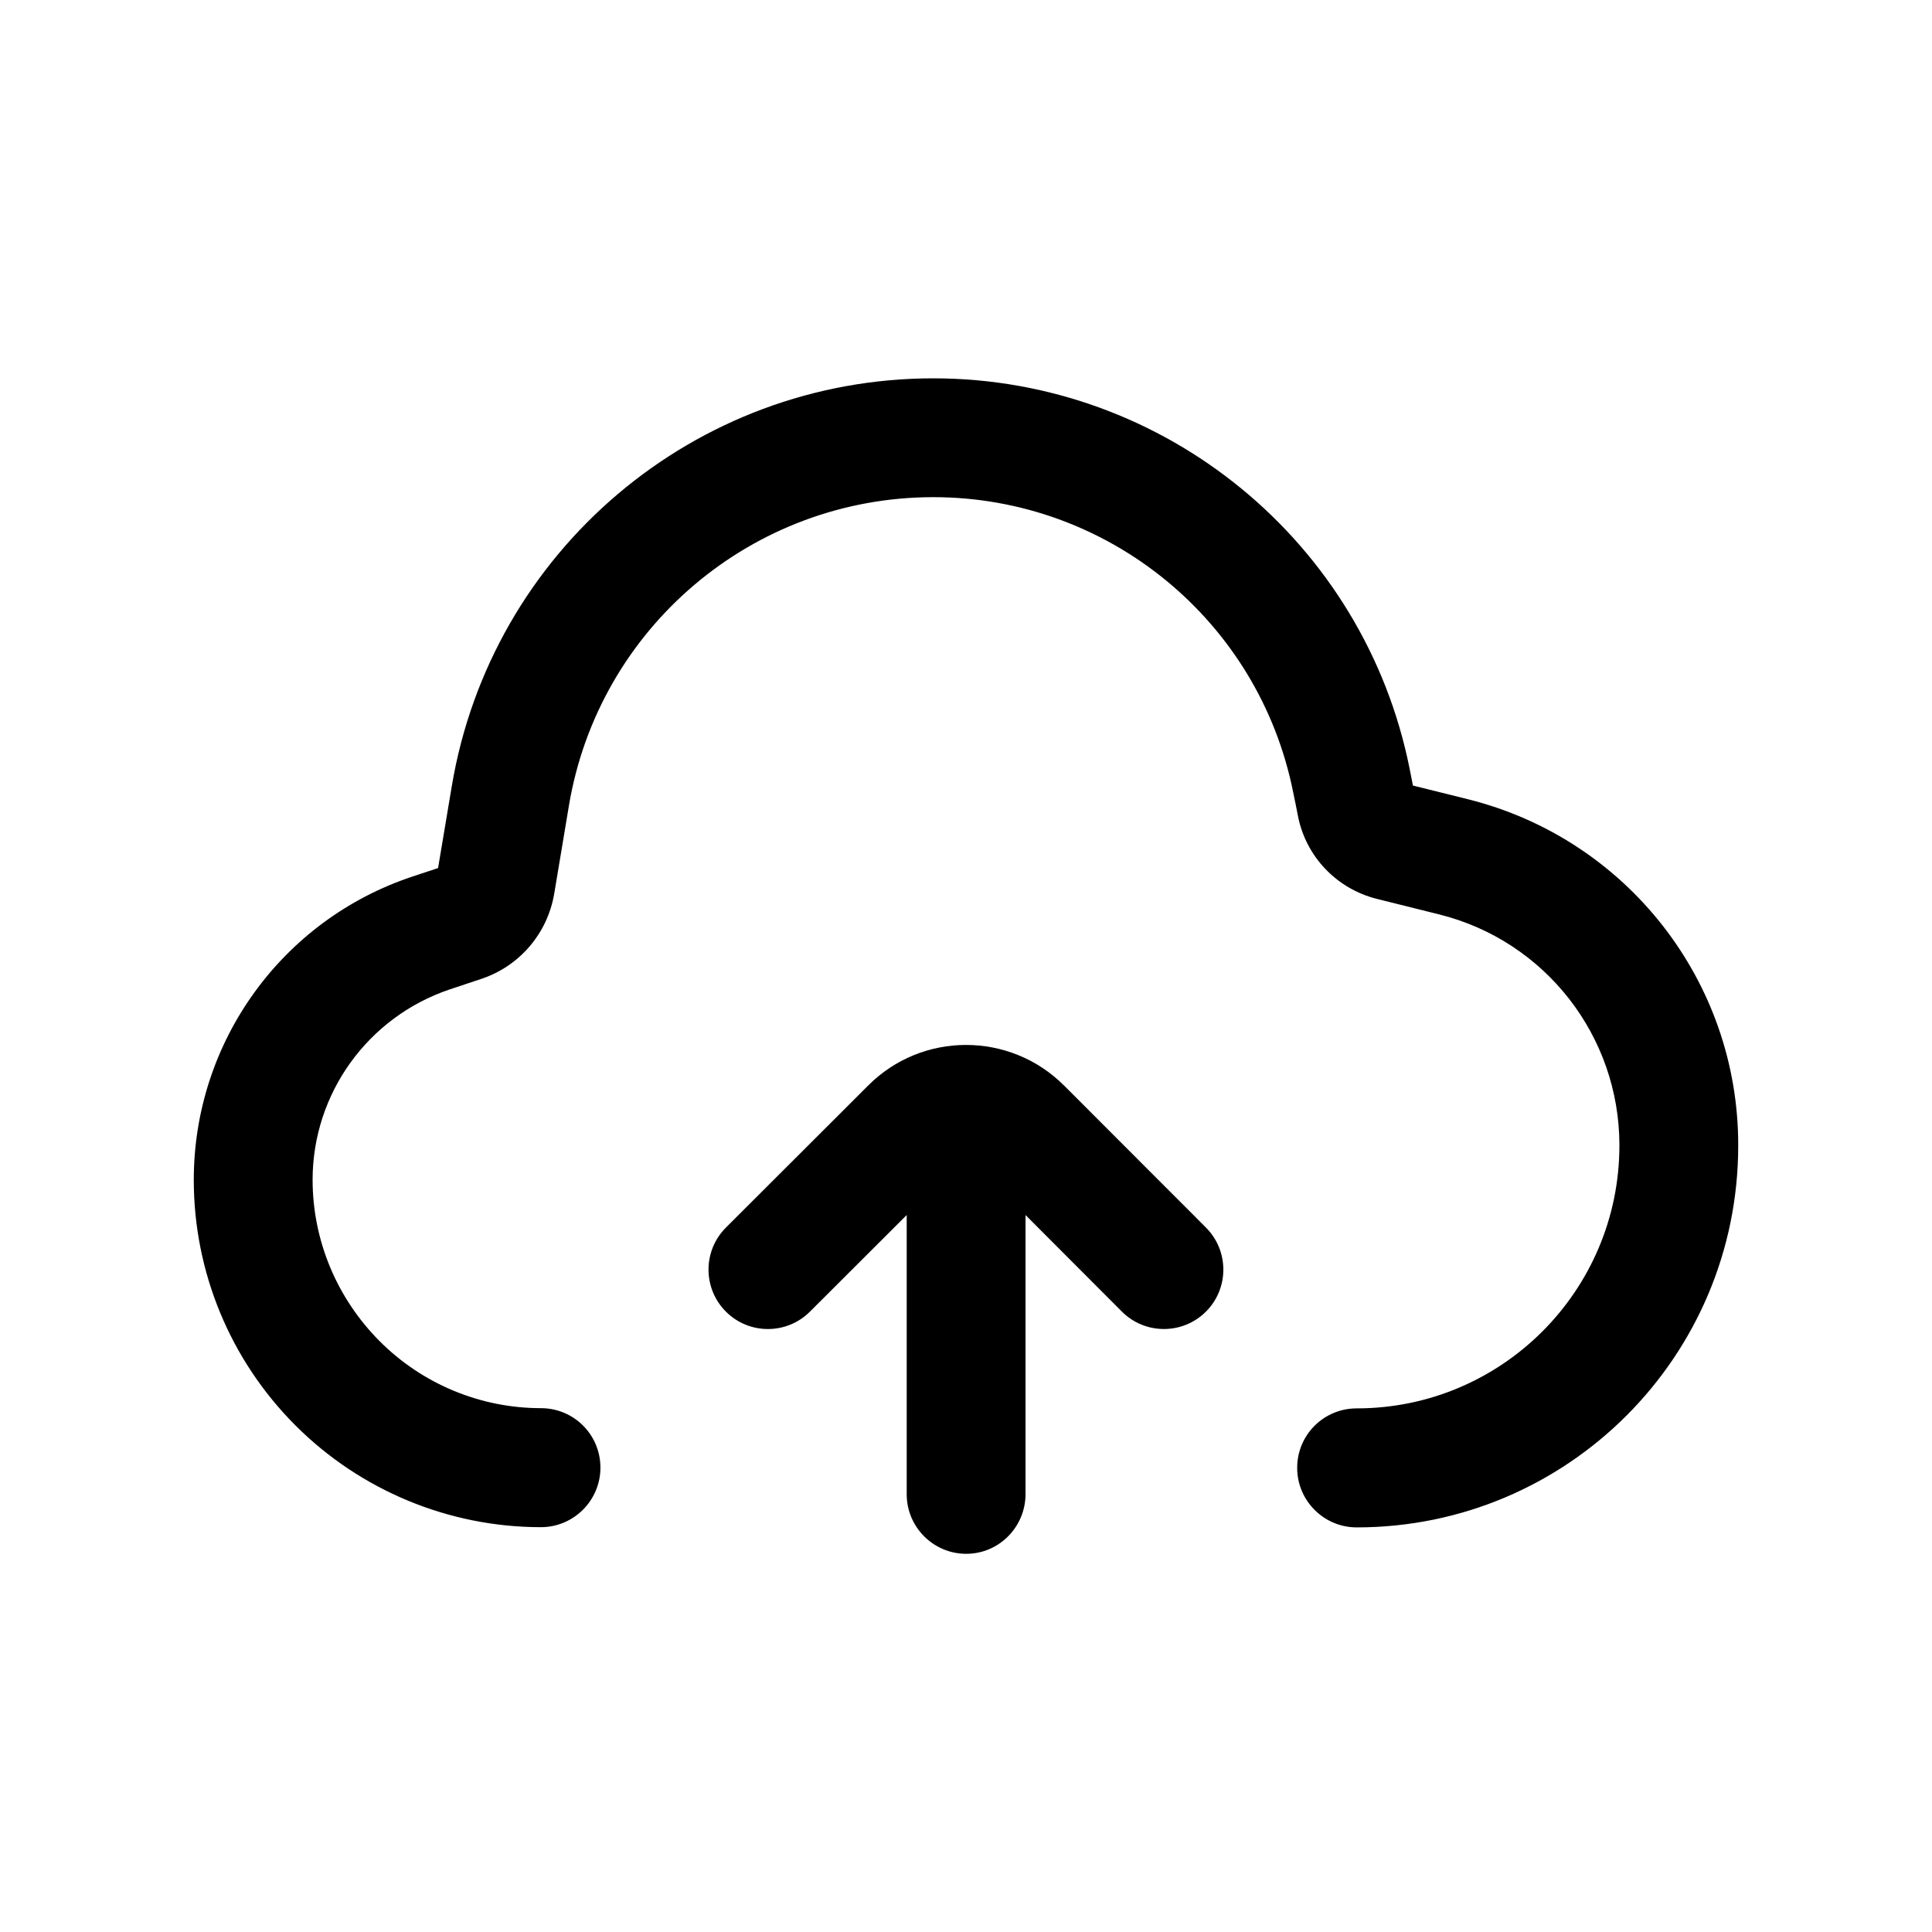
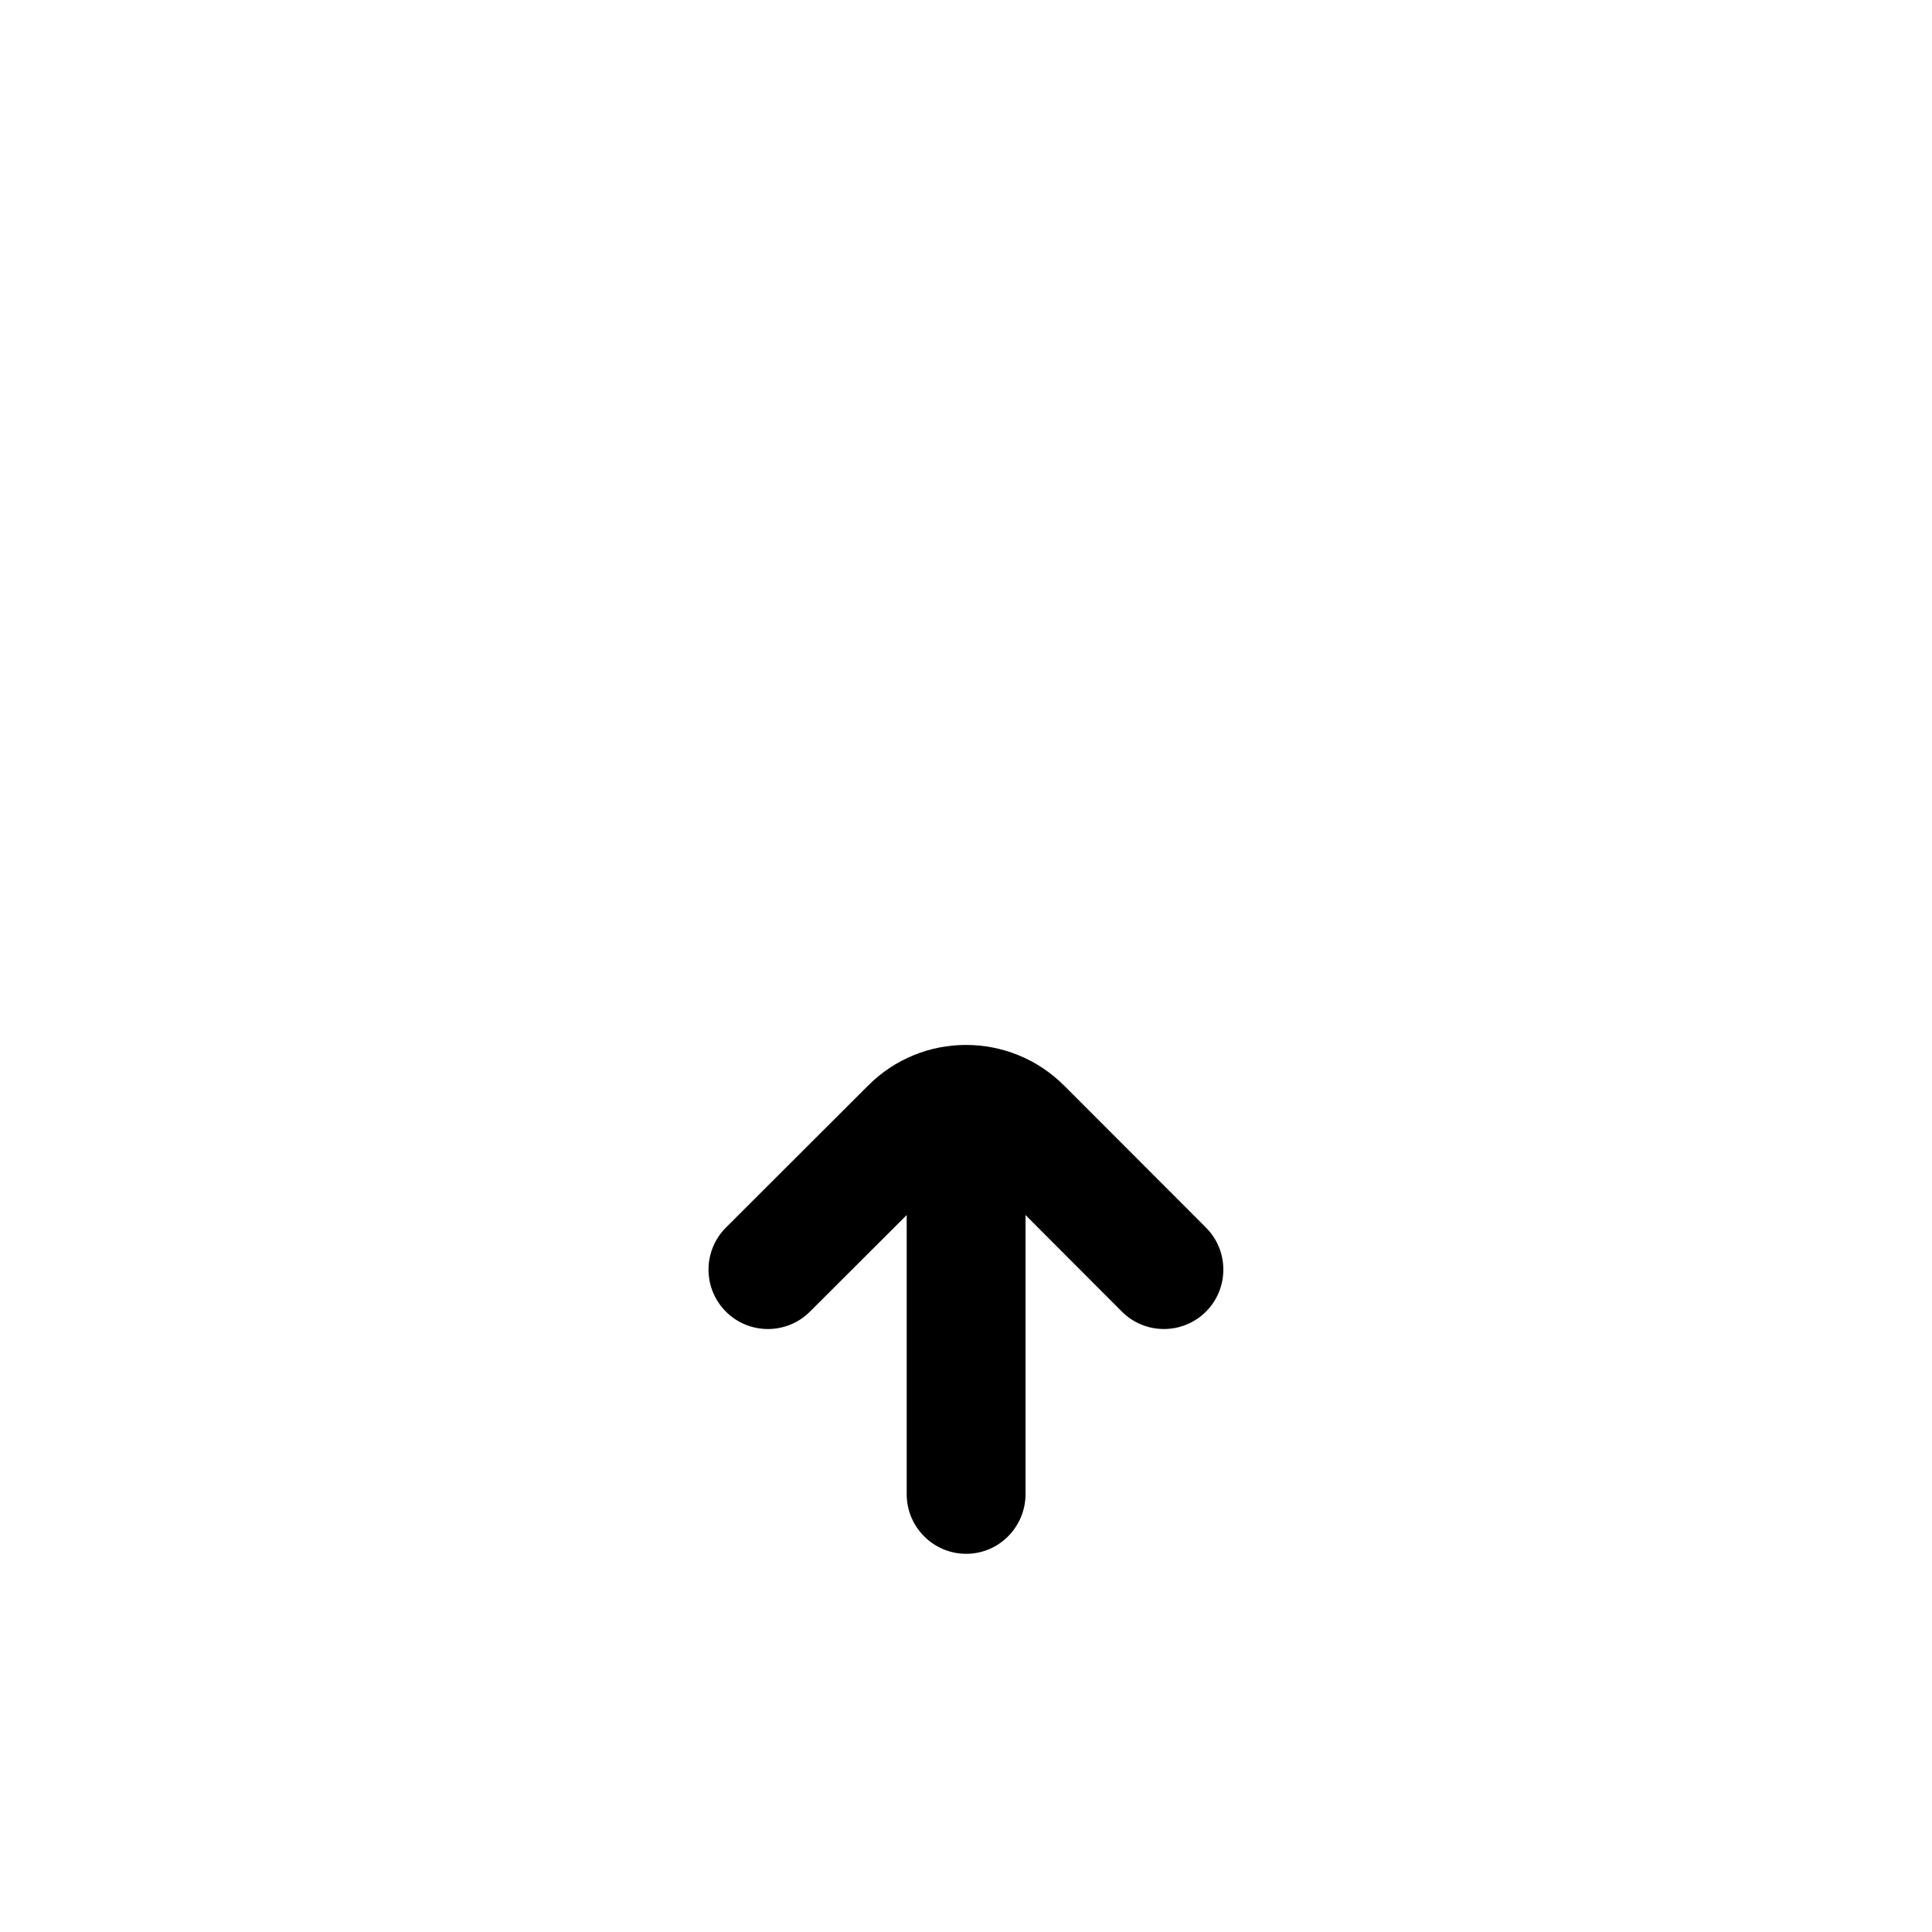
<svg xmlns="http://www.w3.org/2000/svg" fill="#000000" width="800px" height="800px" version="1.1" viewBox="144 144 512 512">
  <g>
-     <path d="m533.05 355.81-14.609-3.629-0.859-4.379c-11.988-60.156-64.891-103.54-126.25-103.54-63.227 0-117.19 45.746-127.61 108.12l-3.629 21.664-6.852 2.269c-34.609 11.535-57.887 43.883-57.887 80.355v0.051c0 24.383 9.672 47.762 26.953 65.043 17.23 17.23 40.656 26.953 65.043 26.953 8.715 0 15.77-7.106 15.77-15.77 0-8.766-7.055-15.77-15.77-15.77-16.02 0-31.438-6.398-42.773-17.785-11.336-11.387-17.734-26.703-17.734-42.773v0.051c0-22.871 14.66-43.176 36.375-50.48 3.074-1.008 5.945-1.965 8.312-2.769 10.176-3.375 17.582-12.09 19.348-22.621 0.957-5.543 2.266-13.703 3.879-23.227 7.859-47.207 48.719-81.82 96.582-81.82 46.352 0 86.301 32.746 95.371 78.242 0.504 2.316 0.906 4.434 1.258 6.246 2.113 10.785 10.277 19.297 20.906 21.969 4.281 1.059 10.078 2.519 16.574 4.133 28.062 7.004 47.711 32.242 47.711 61.164v0.051c0 38.492-31.188 69.676-69.625 69.676-8.715 0-15.77 7.004-15.77 15.77 0 8.664 7.055 15.77 15.77 15.77 55.82 0 101.11-45.242 101.11-101.16v-0.105c0.051-43.379-29.473-81.164-71.59-91.695z" />
    <path d="m426 431.69c-14.359-14.359-37.633-14.359-51.941 0-15.57 15.566-37.688 37.637-37.688 37.637-6.144 6.144-6.144 16.121 0 22.27 6.144 6.144 16.121 6.144 22.27 0l25.645-25.598v74.008c0 8.664 7.055 15.77 15.77 15.77 8.715 0.004 15.719-7.152 15.719-15.816v-73.961l25.543 25.594c6.144 6.144 16.121 6.144 22.27 0 6.144-6.144 6.144-16.121 0-22.27 0.047 0.004-22.07-22.066-37.586-37.633z" />
  </g>
</svg>